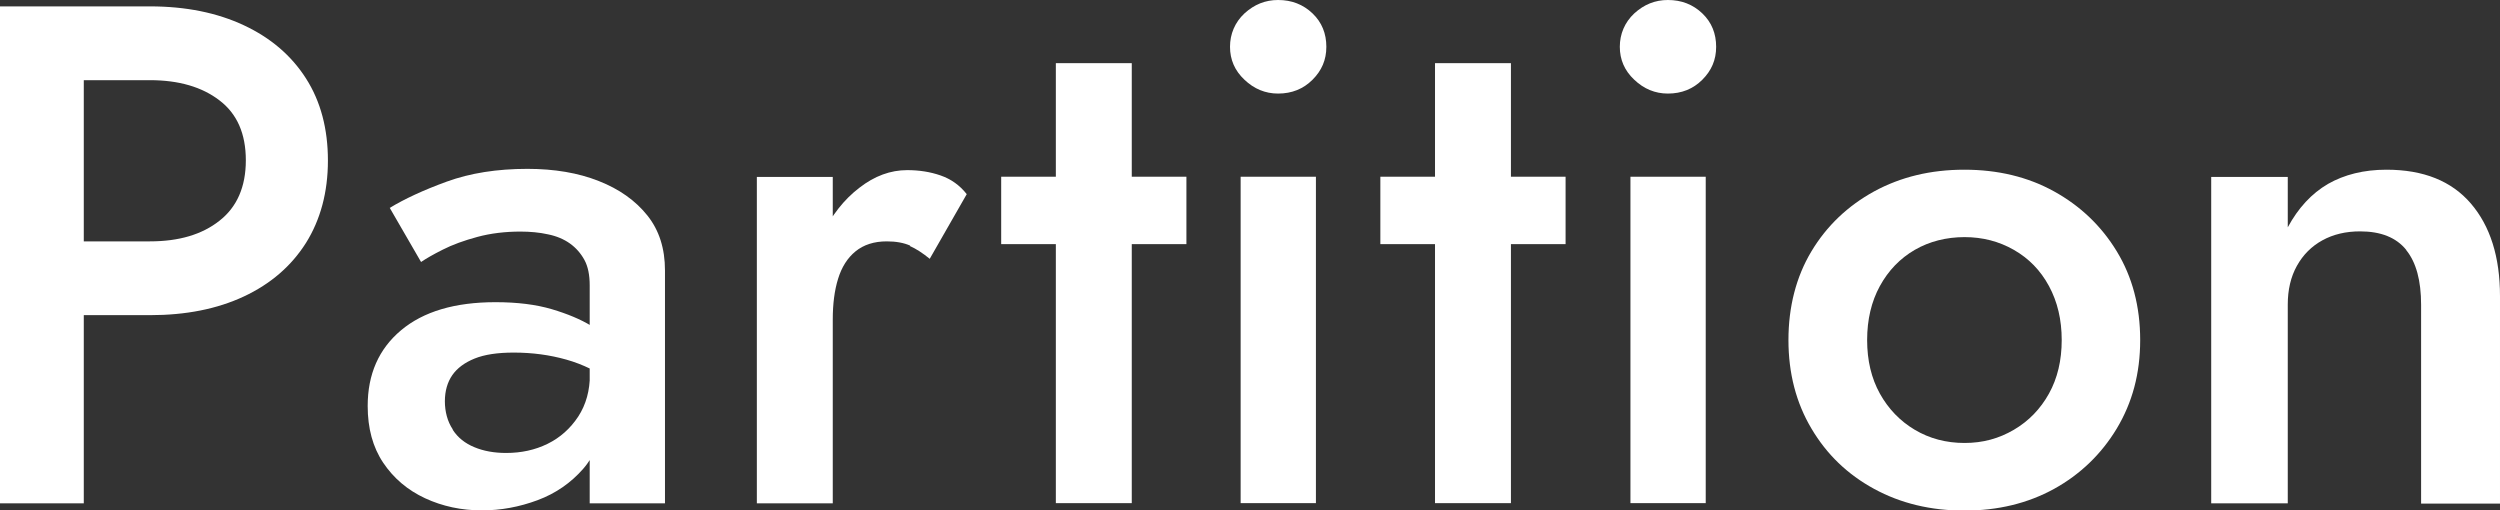
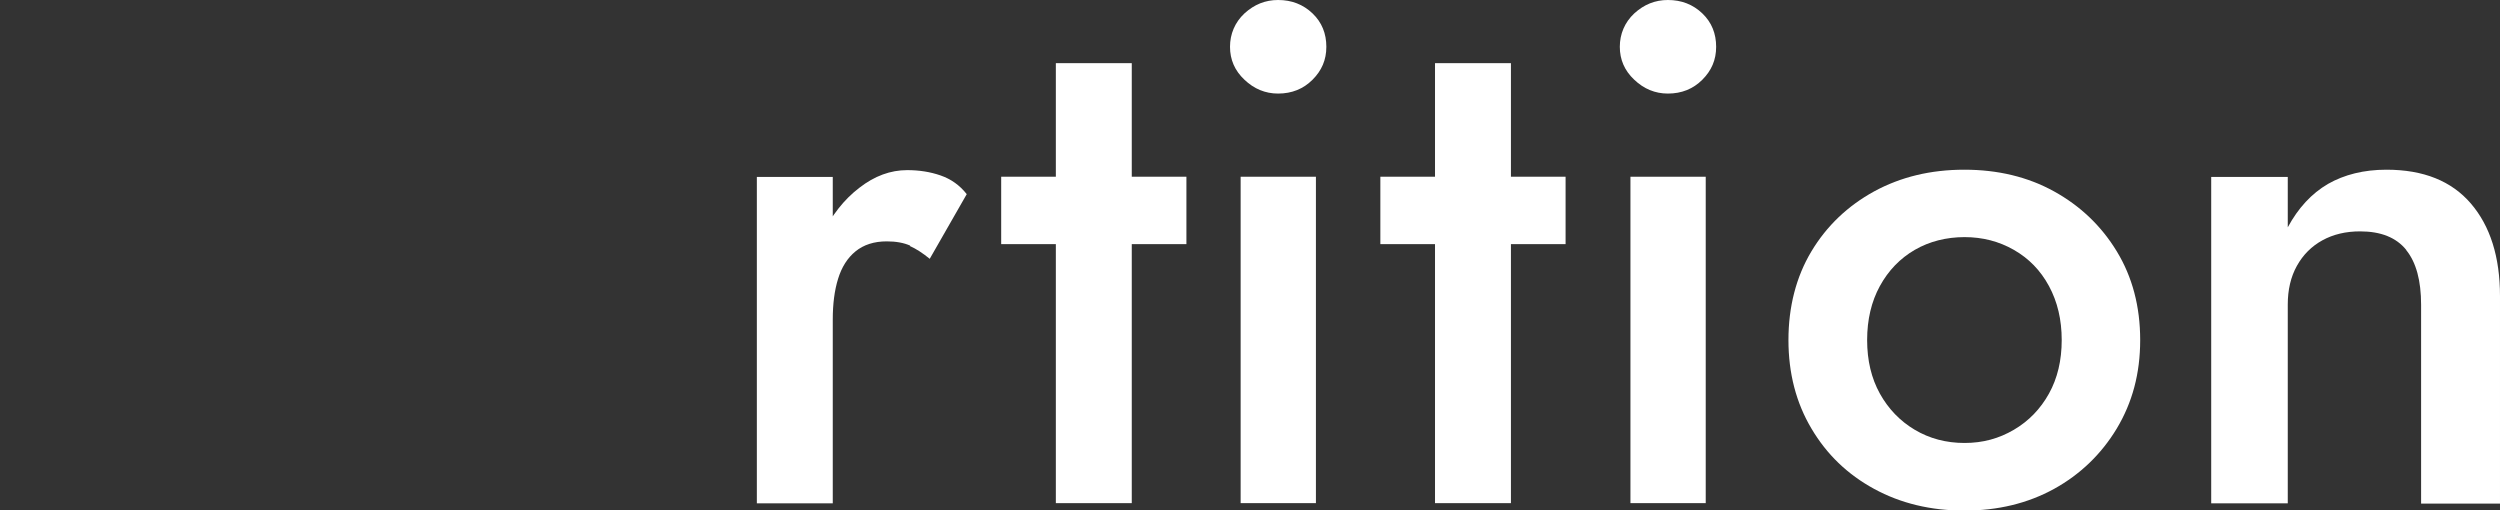
<svg xmlns="http://www.w3.org/2000/svg" id="_レイヤー_2" data-name="レイヤー 2" viewBox="0 0 117.56 24">
  <rect x="0" y="0" width="117.56" height="24" fill="#333333" stroke="none" />
  <defs>
    <style>
      .cls-1 {
        fill: #fff;
        stroke-width: 0px;
      }
    </style>
  </defs>
  <g id="_レイヤー_1-2" data-name="レイヤー 1">
    <g>
-       <path class="cls-1" d="M3.94.3v23.37H0V.3h3.94ZM2.34.3h4.71c1.69,0,3.16.3,4.42.89,1.26.59,2.23,1.42,2.92,2.5.69,1.08,1.03,2.37,1.03,3.86s-.35,2.78-1.03,3.87c-.69,1.09-1.66,1.93-2.92,2.52-1.26.59-2.73.88-4.42.88H2.34v-3.47h4.71c1.36,0,2.45-.32,3.27-.97.82-.64,1.24-1.59,1.24-2.84s-.41-2.19-1.24-2.82c-.82-.63-1.91-.95-3.27-.95H2.34V.3Z" />
-       <path class="cls-1" d="M21.29,20.21c.24.37.58.64,1.02.82.43.18.93.27,1.49.27.71,0,1.36-.14,1.95-.43.59-.29,1.07-.72,1.44-1.28.37-.57.55-1.23.55-1.99l.53,2c0,.98-.28,1.8-.85,2.45s-1.28,1.15-2.14,1.47c-.86.32-1.73.48-2.62.48-.96,0-1.85-.19-2.67-.57-.82-.38-1.48-.94-1.97-1.67-.49-.73-.73-1.62-.73-2.67,0-1.49.52-2.68,1.57-3.56,1.05-.88,2.53-1.32,4.44-1.32,1.02,0,1.91.11,2.65.33.74.22,1.36.48,1.85.78.49.3.84.57,1.03.82v1.84c-.69-.49-1.42-.85-2.2-1.07-.78-.22-1.6-.33-2.47-.33-.76,0-1.37.09-1.84.28-.47.19-.82.45-1.05.78-.23.33-.35.75-.35,1.23s.12.95.37,1.32ZM18.32,9.78c.69-.42,1.59-.84,2.69-1.24s2.36-.6,3.79-.6c1.27,0,2.39.19,3.35.57.97.38,1.73.92,2.29,1.62.56.7.83,1.56.83,2.59v10.95h-3.54v-10.25c0-.49-.08-.89-.25-1.2s-.4-.57-.68-.77-.63-.35-1.03-.43c-.4-.09-.84-.13-1.3-.13-.71,0-1.39.08-2.02.25-.63.17-1.18.37-1.63.6-.46.23-.8.43-1.02.58l-1.47-2.54Z" />
      <path class="cls-1" d="M39.16,23.67h-3.57v-15.35h3.57v15.35ZM42.8,11.55c-.29-.13-.66-.2-1.1-.2-.6,0-1.09.16-1.47.47-.38.31-.65.74-.82,1.29s-.25,1.18-.25,1.92l-1.2-.7c0-1.22.23-2.31.68-3.25.46-.95,1.05-1.7,1.77-2.25.72-.56,1.47-.83,2.25-.83.56,0,1.08.08,1.57.25.49.17.9.46,1.23.88l-1.74,3.04c-.33-.27-.64-.47-.93-.6Z" />
      <path class="cls-1" d="M55.79,8.31v3.17h-8.71v-3.17h8.71ZM53.22,2.97v20.69h-3.57V2.97h3.57Z" />
      <path class="cls-1" d="M58.52.63c.46-.42.98-.63,1.58-.63.64,0,1.18.21,1.62.63s.65.95.65,1.57-.22,1.12-.65,1.55-.97.65-1.62.65c-.6,0-1.13-.22-1.58-.65-.46-.43-.68-.95-.68-1.55s.23-1.15.68-1.57ZM61.88,8.31v15.35h-3.54v-15.35h3.54Z" />
      <path class="cls-1" d="M73.62,8.31v3.17h-8.71v-3.17h8.71ZM71.05,2.97v20.69h-3.57V2.97h3.57Z" />
      <path class="cls-1" d="M76.85.63c.46-.42.98-.63,1.58-.63.64,0,1.18.21,1.62.63s.65.95.65,1.57-.22,1.12-.65,1.55-.97.65-1.62.65c-.6,0-1.13-.22-1.58-.65-.46-.43-.68-.95-.68-1.55s.23-1.15.68-1.57ZM80.21,8.31v15.35h-3.54v-15.35h3.54Z" />
      <path class="cls-1" d="M85.18,11.82c.72-1.2,1.71-2.14,2.95-2.82,1.25-.68,2.66-1.02,4.24-1.02s2.99.34,4.22,1.02c1.23.68,2.22,1.62,2.95,2.82.73,1.2,1.1,2.59,1.1,4.17s-.37,2.94-1.1,4.16c-.73,1.21-1.72,2.16-2.95,2.84-1.24.68-2.64,1.02-4.22,1.02s-2.99-.34-4.24-1.02c-1.25-.68-2.23-1.62-2.95-2.84-.72-1.21-1.08-2.6-1.08-4.16s.36-2.97,1.08-4.17ZM88.4,18.51c.4.72.95,1.29,1.64,1.7.69.41,1.47.62,2.34.62s1.62-.21,2.32-.62c.7-.41,1.25-.98,1.65-1.7.4-.72.6-1.56.6-2.52s-.2-1.8-.6-2.54-.95-1.3-1.65-1.7-1.47-.6-2.32-.6-1.65.2-2.34.6c-.69.4-1.24.97-1.64,1.7-.4.73-.6,1.58-.6,2.54s.2,1.8.6,2.52Z" />
      <path class="cls-1" d="M113.15,11.75c-.47-.58-1.19-.87-2.17-.87-.67,0-1.26.14-1.77.42-.51.28-.91.68-1.2,1.2-.29.52-.43,1.13-.43,1.82v9.35h-3.6v-15.35h3.6v2.37c.49-.91,1.12-1.59,1.89-2.04.77-.44,1.69-.67,2.75-.67,1.74,0,3.06.53,3.97,1.59.91,1.06,1.37,2.51,1.37,4.36v9.75h-3.71v-9.35c0-1.13-.23-1.99-.7-2.57Z" />
    </g>
  </g>
</svg>